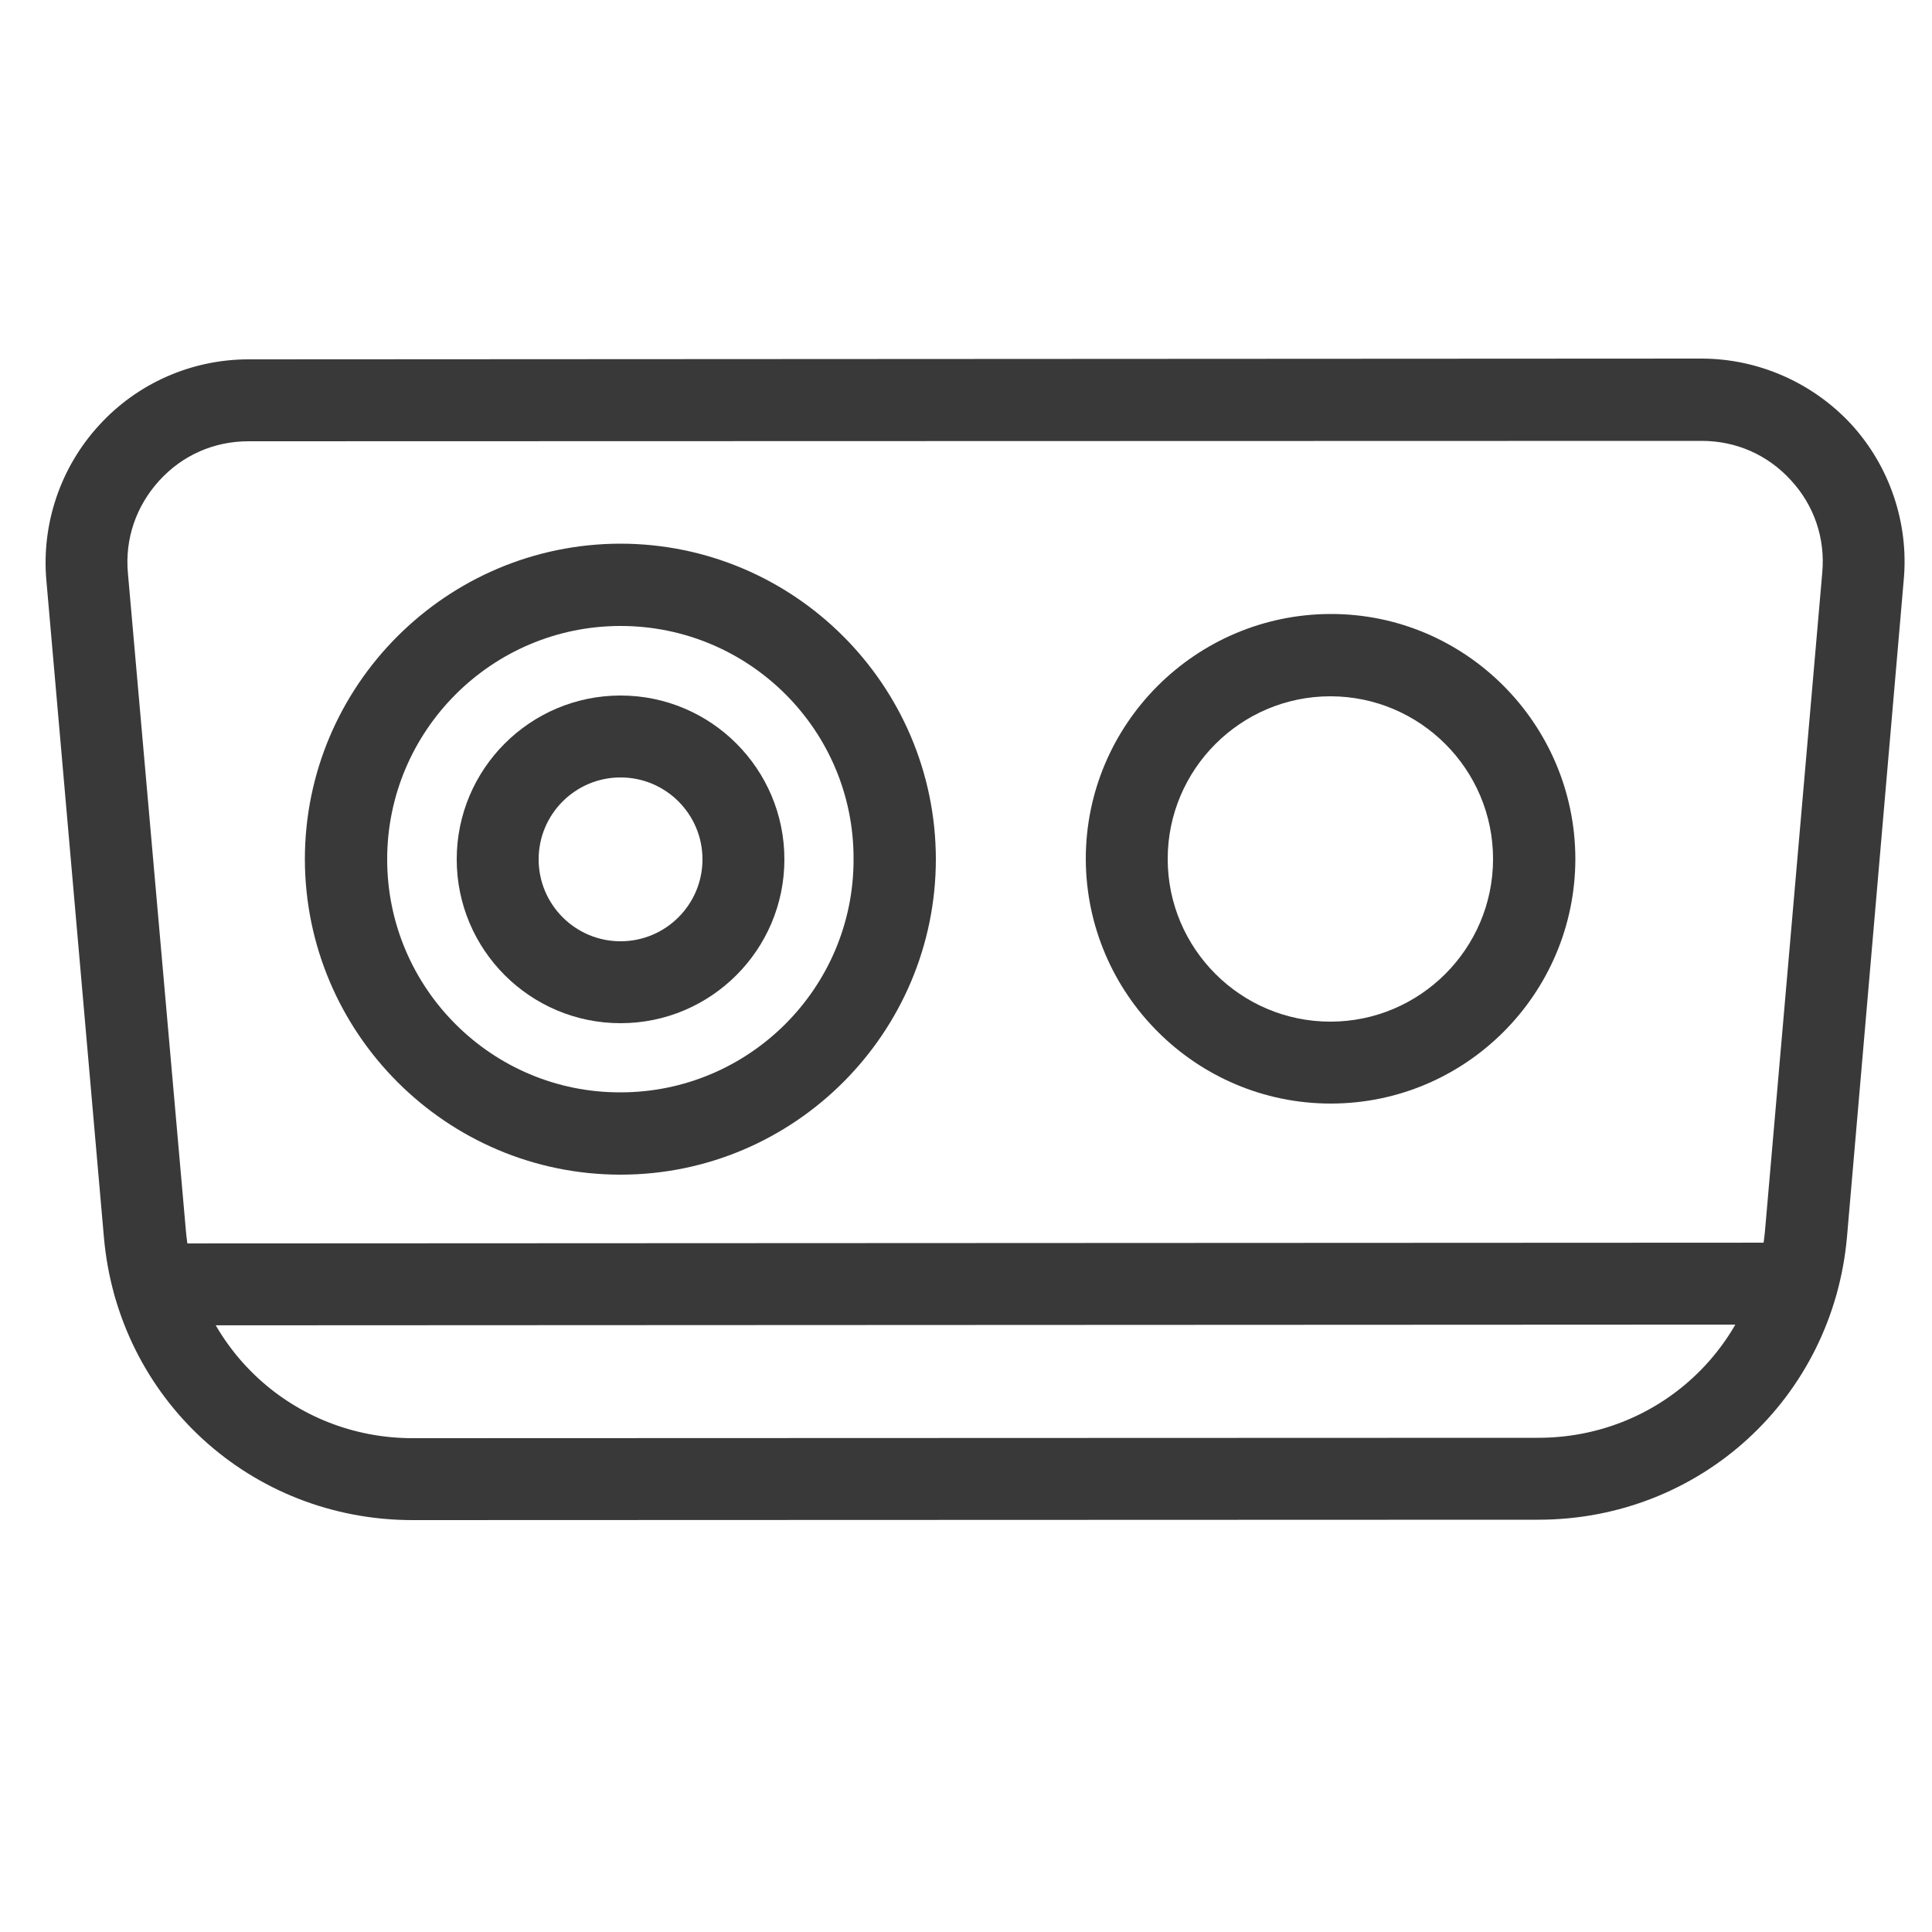
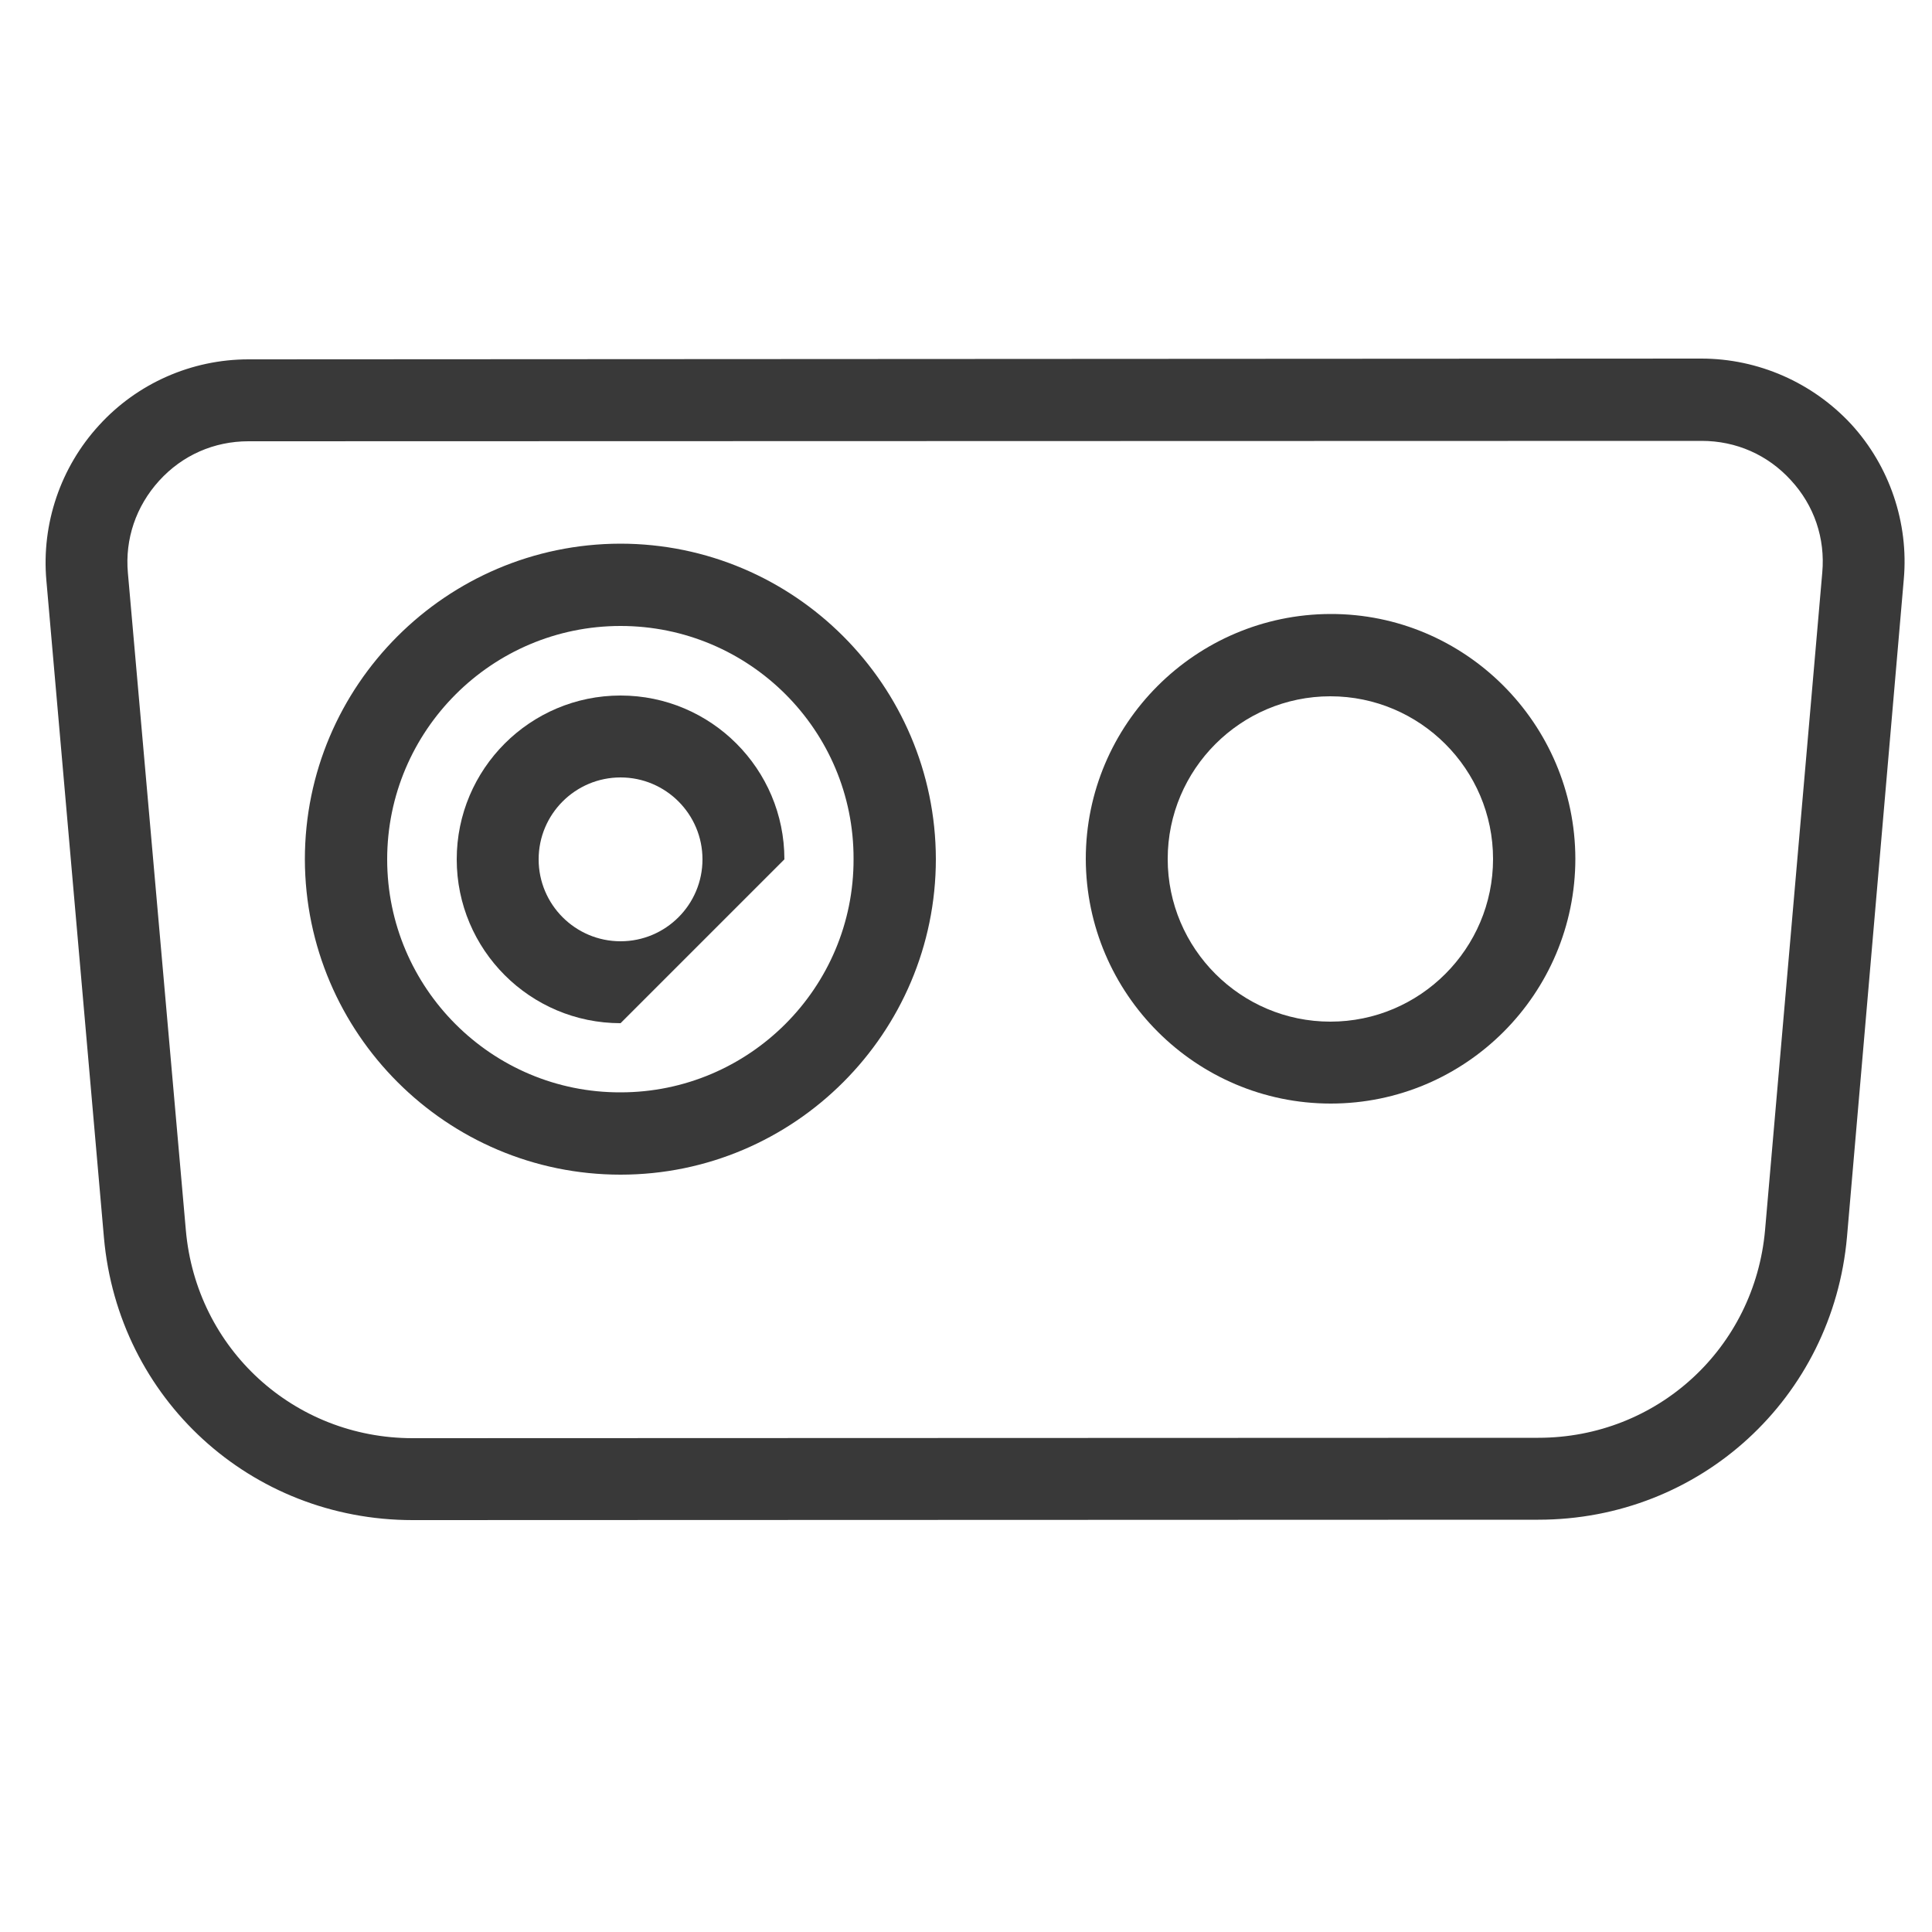
<svg xmlns="http://www.w3.org/2000/svg" version="1.1" id="Layer_1" x="0px" y="0px" viewBox="0 0 500 500" style="enable-background:new 0 0 500 500;" xml:space="preserve">
  <style type="text/css">
	.st0{fill:#393939;}
</style>
  <path class="st0" d="M398.1,393.3l-291.3,0.1c-41.9,0-76.2-31.4-79.9-73.1L12,150.2c-1.3-14.7,3.7-29.3,13.6-40.1  C35.5,99.2,49.6,93,64.3,93l376-0.2c14.7,0,28.8,6.2,38.8,17c9.9,10.8,14.9,25.5,13.6,40.1L478,320.1  C474.3,361.8,440,393.3,398.1,393.3z M64.3,114.2c-8.9,0-17.1,3.6-23.1,10.2c-6,6.6-8.9,15.1-8.1,23.9l15,170.1  c2.7,30.7,28,53.8,58.7,53.8l291.3-0.1c30.8,0,56-23.2,58.7-53.8l14.8-170.1c0.8-8.9-2.1-17.4-8.1-23.9c-6-6.6-14.2-10.2-23.1-10.2  L64.3,114.2z" />
  <path class="st0" d="M160.6,304c-45,0-81.6-36.6-81.7-81.6c0-45,36.6-81.6,81.6-81.7c45,0,81.6,36.6,81.7,81.6  C242.2,267.3,205.6,304,160.6,304z M160.6,162c-33.3,0-60.4,27.1-60.4,60.4c0,33.3,27.1,60.4,60.4,60.3c33.3,0,60.4-27.1,60.3-60.4  C221,189,193.9,162,160.6,162z" />
-   <path class="st0" d="M160.6,264.8c-23.4,0-42.4-19-42.4-42.4c0-23.4,19-42.4,42.4-42.4s42.4,19,42.4,42.4  C203,245.8,184,264.8,160.6,264.8z M160.6,201.2c-11.7,0-21.2,9.5-21.2,21.2c0,11.7,9.5,21.2,21.2,21.2c11.7,0,21.2-9.5,21.2-21.2  C181.8,210.7,172.3,201.2,160.6,201.2z" />
+   <path class="st0" d="M160.6,264.8c-23.4,0-42.4-19-42.4-42.4c0-23.4,19-42.4,42.4-42.4s42.4,19,42.4,42.4  z M160.6,201.2c-11.7,0-21.2,9.5-21.2,21.2c0,11.7,9.5,21.2,21.2,21.2c11.7,0,21.2-9.5,21.2-21.2  C181.8,210.7,172.3,201.2,160.6,201.2z" />
  <path class="st0" d="M344.4,285.6c-34.9,0-63.3-28.4-63.4-63.3c0-34.9,28.4-63.3,63.3-63.4s63.3,28.4,63.4,63.3  C407.7,257.2,379.3,285.6,344.4,285.6z M344.3,180.2c-23.2,0-42.1,18.9-42.1,42.1c0,23.2,18.9,42.1,42.1,42.1  c23.2,0,42.1-18.9,42.1-42.1C386.4,199.1,367.5,180.2,344.3,180.2z" />
-   <path class="st0" d="M465,342.8L39.9,343c-5.9,0-10.6-4.8-10.6-10.6c0-5.9,4.8-10.6,10.6-10.6l425.1-0.2c5.9,0,10.6,4.8,10.6,10.6  C475.6,338,470.9,342.8,465,342.8z" />
</svg>